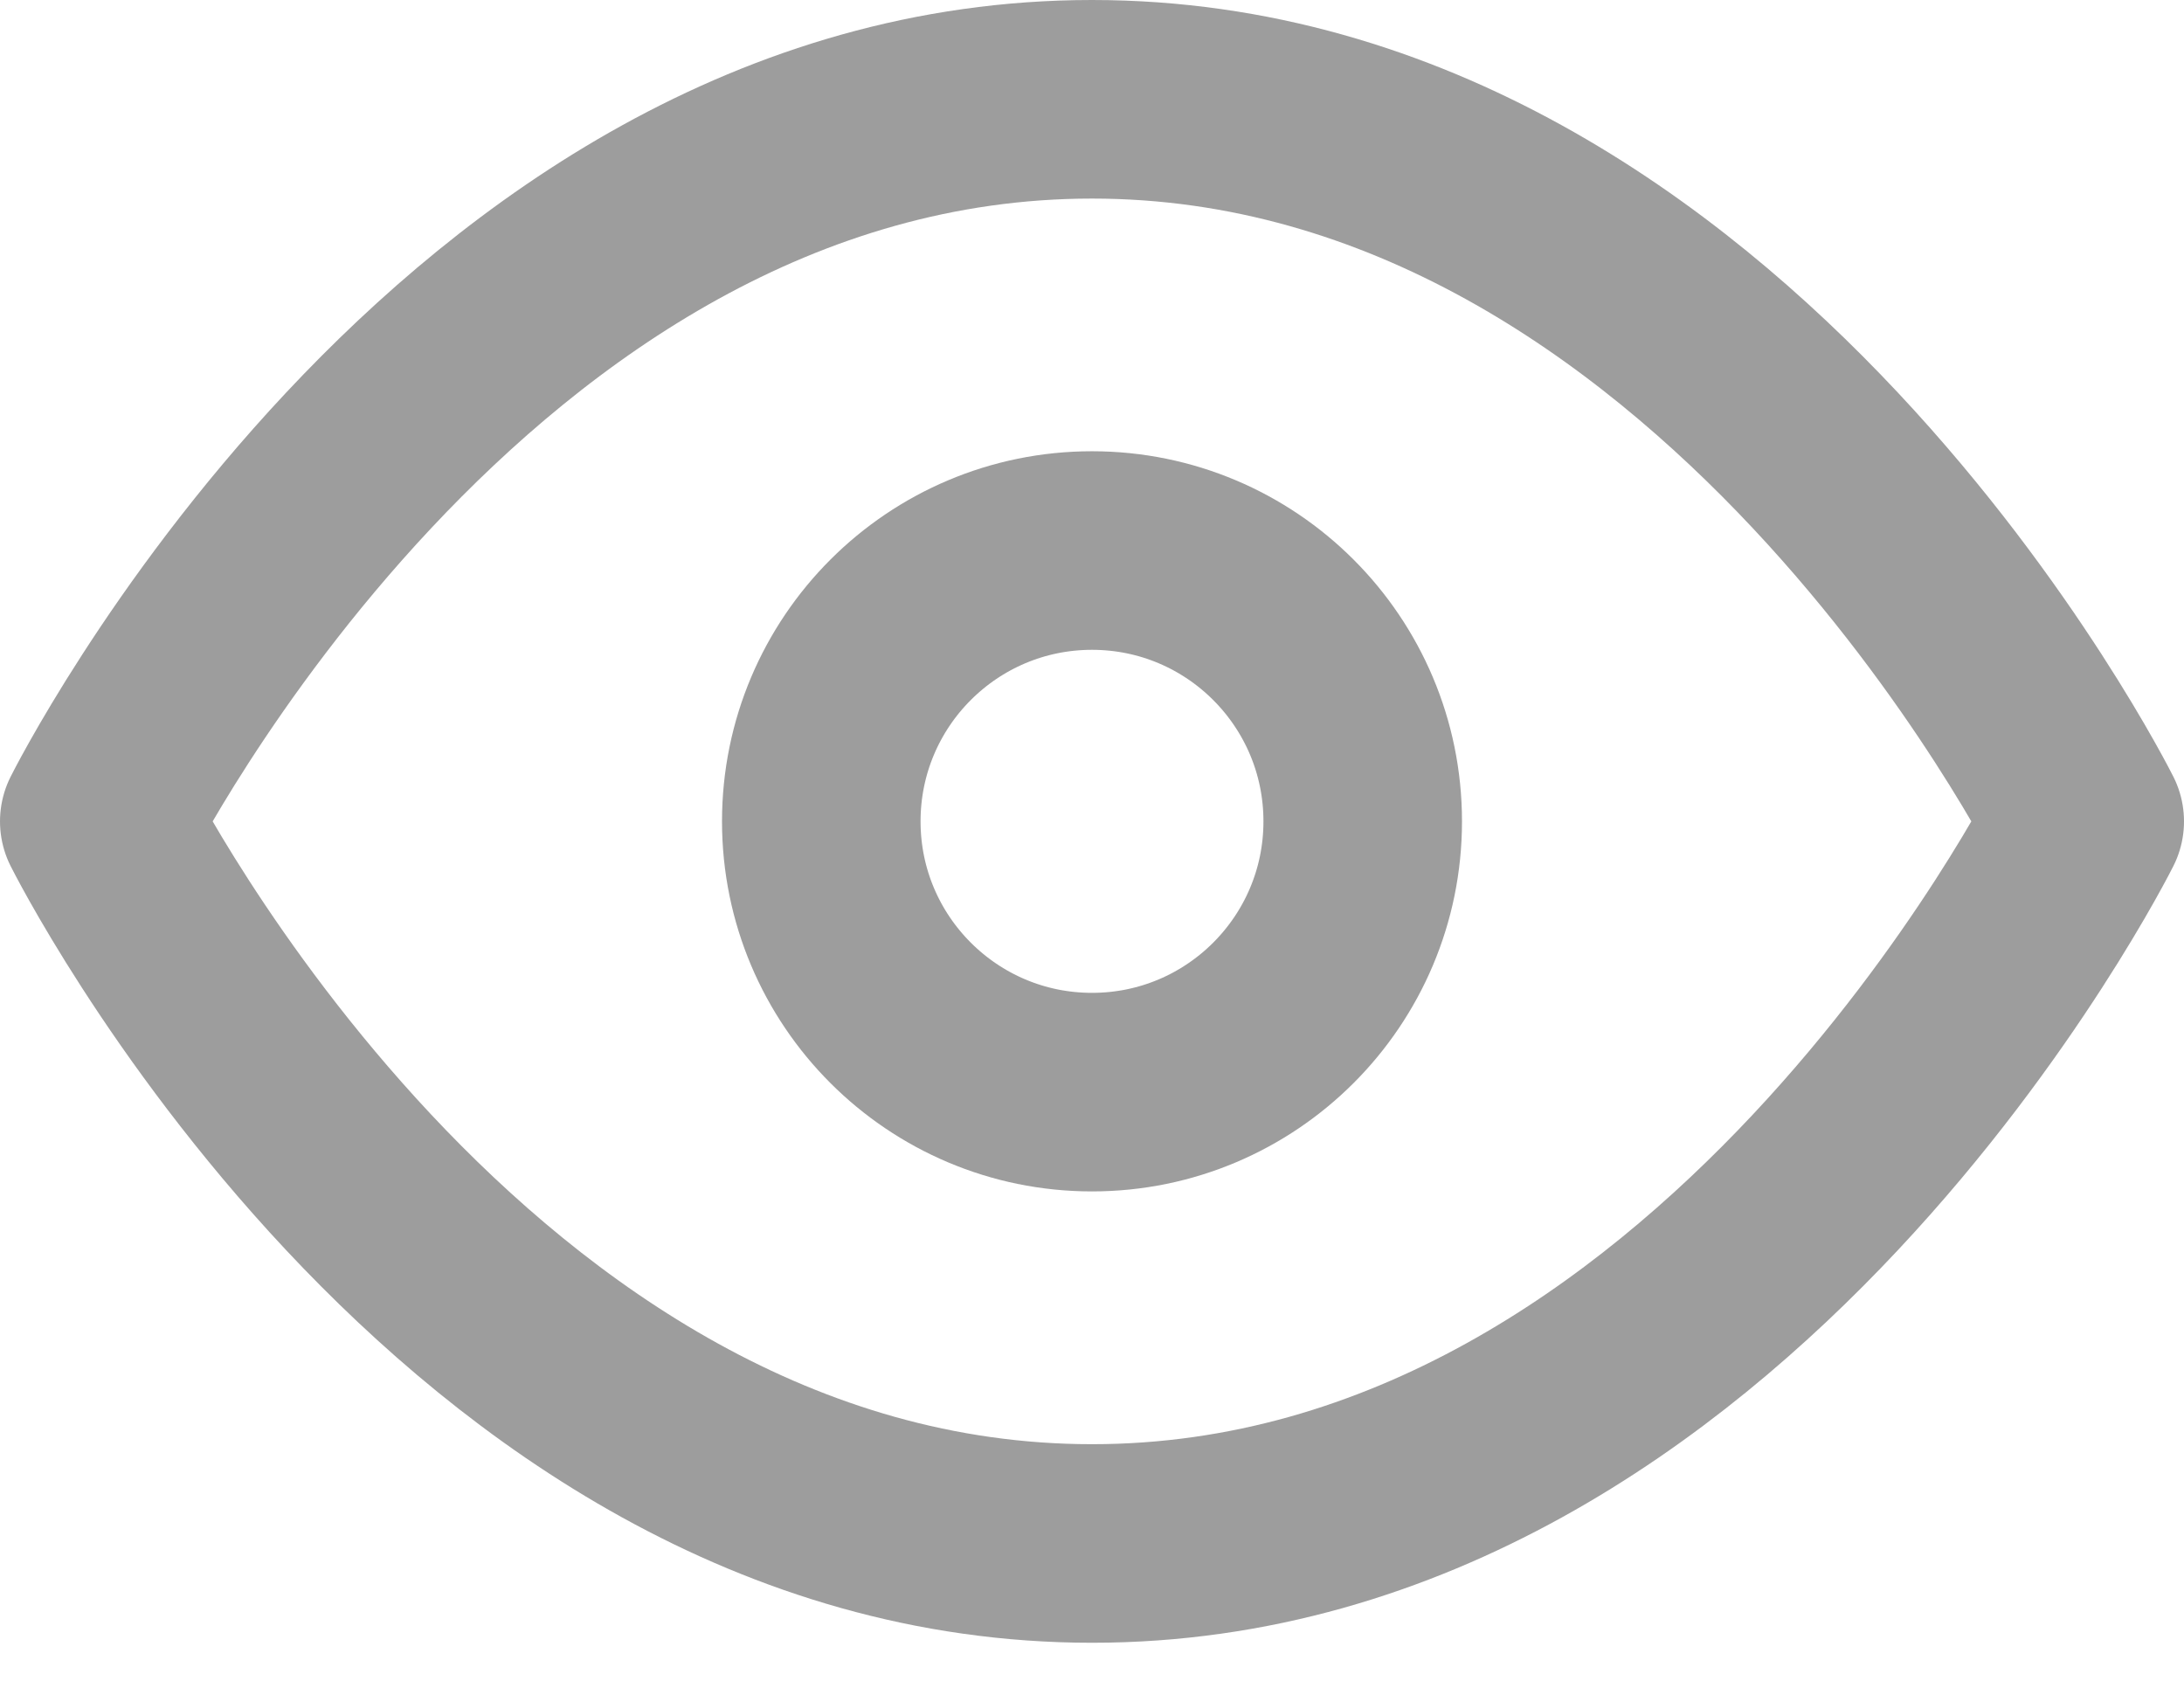
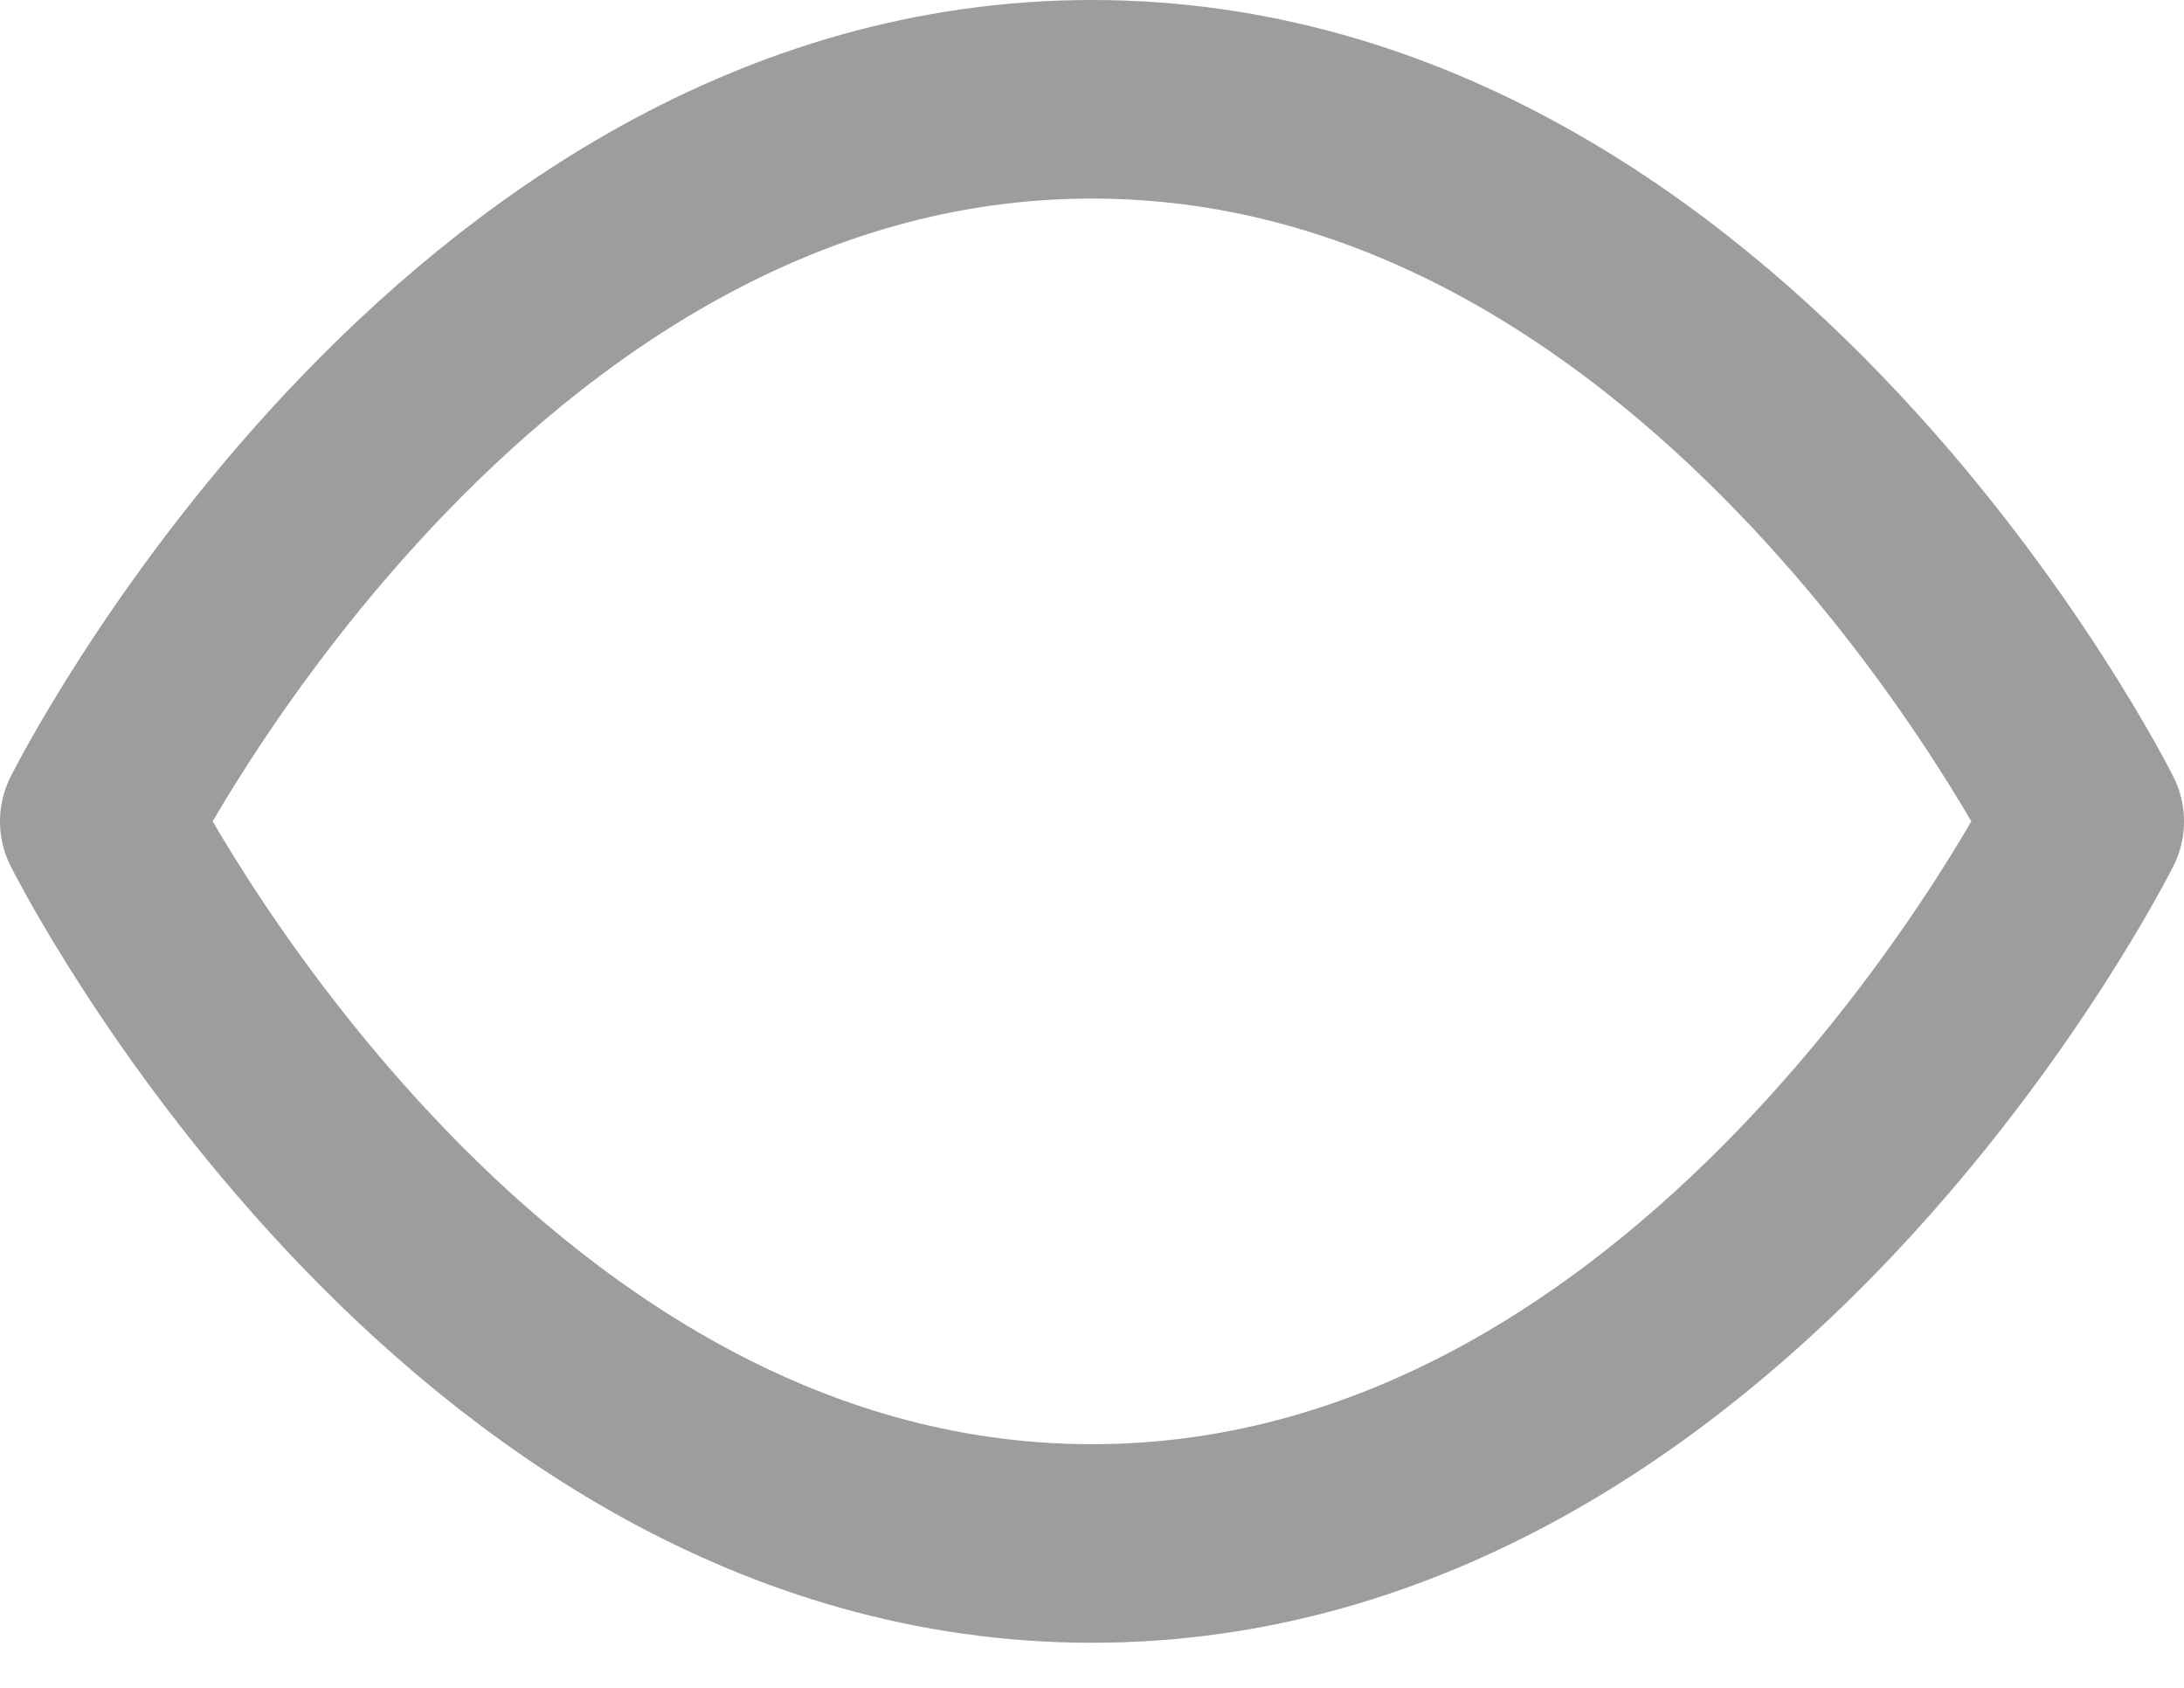
<svg xmlns="http://www.w3.org/2000/svg" width="22" height="17" viewBox="0 0 22 17" fill="none">
  <path d="M1 8.273C1 8.273 4.636 1 11 1C17.364 1 21 8.273 21 8.273C21 8.273 17.364 15.546 11 15.546C4.636 15.546 1 8.273 1 8.273Z" stroke="#9D9D9D" stroke-width="2" stroke-linecap="round" stroke-linejoin="round" />
-   <path d="M11 11C12.506 11 13.727 9.779 13.727 8.273C13.727 6.766 12.506 5.545 11 5.545C9.494 5.545 8.273 6.766 8.273 8.273C8.273 9.779 9.494 11 11 11Z" stroke="#9D9D9D" stroke-width="2" stroke-linecap="round" stroke-linejoin="round" />
</svg>